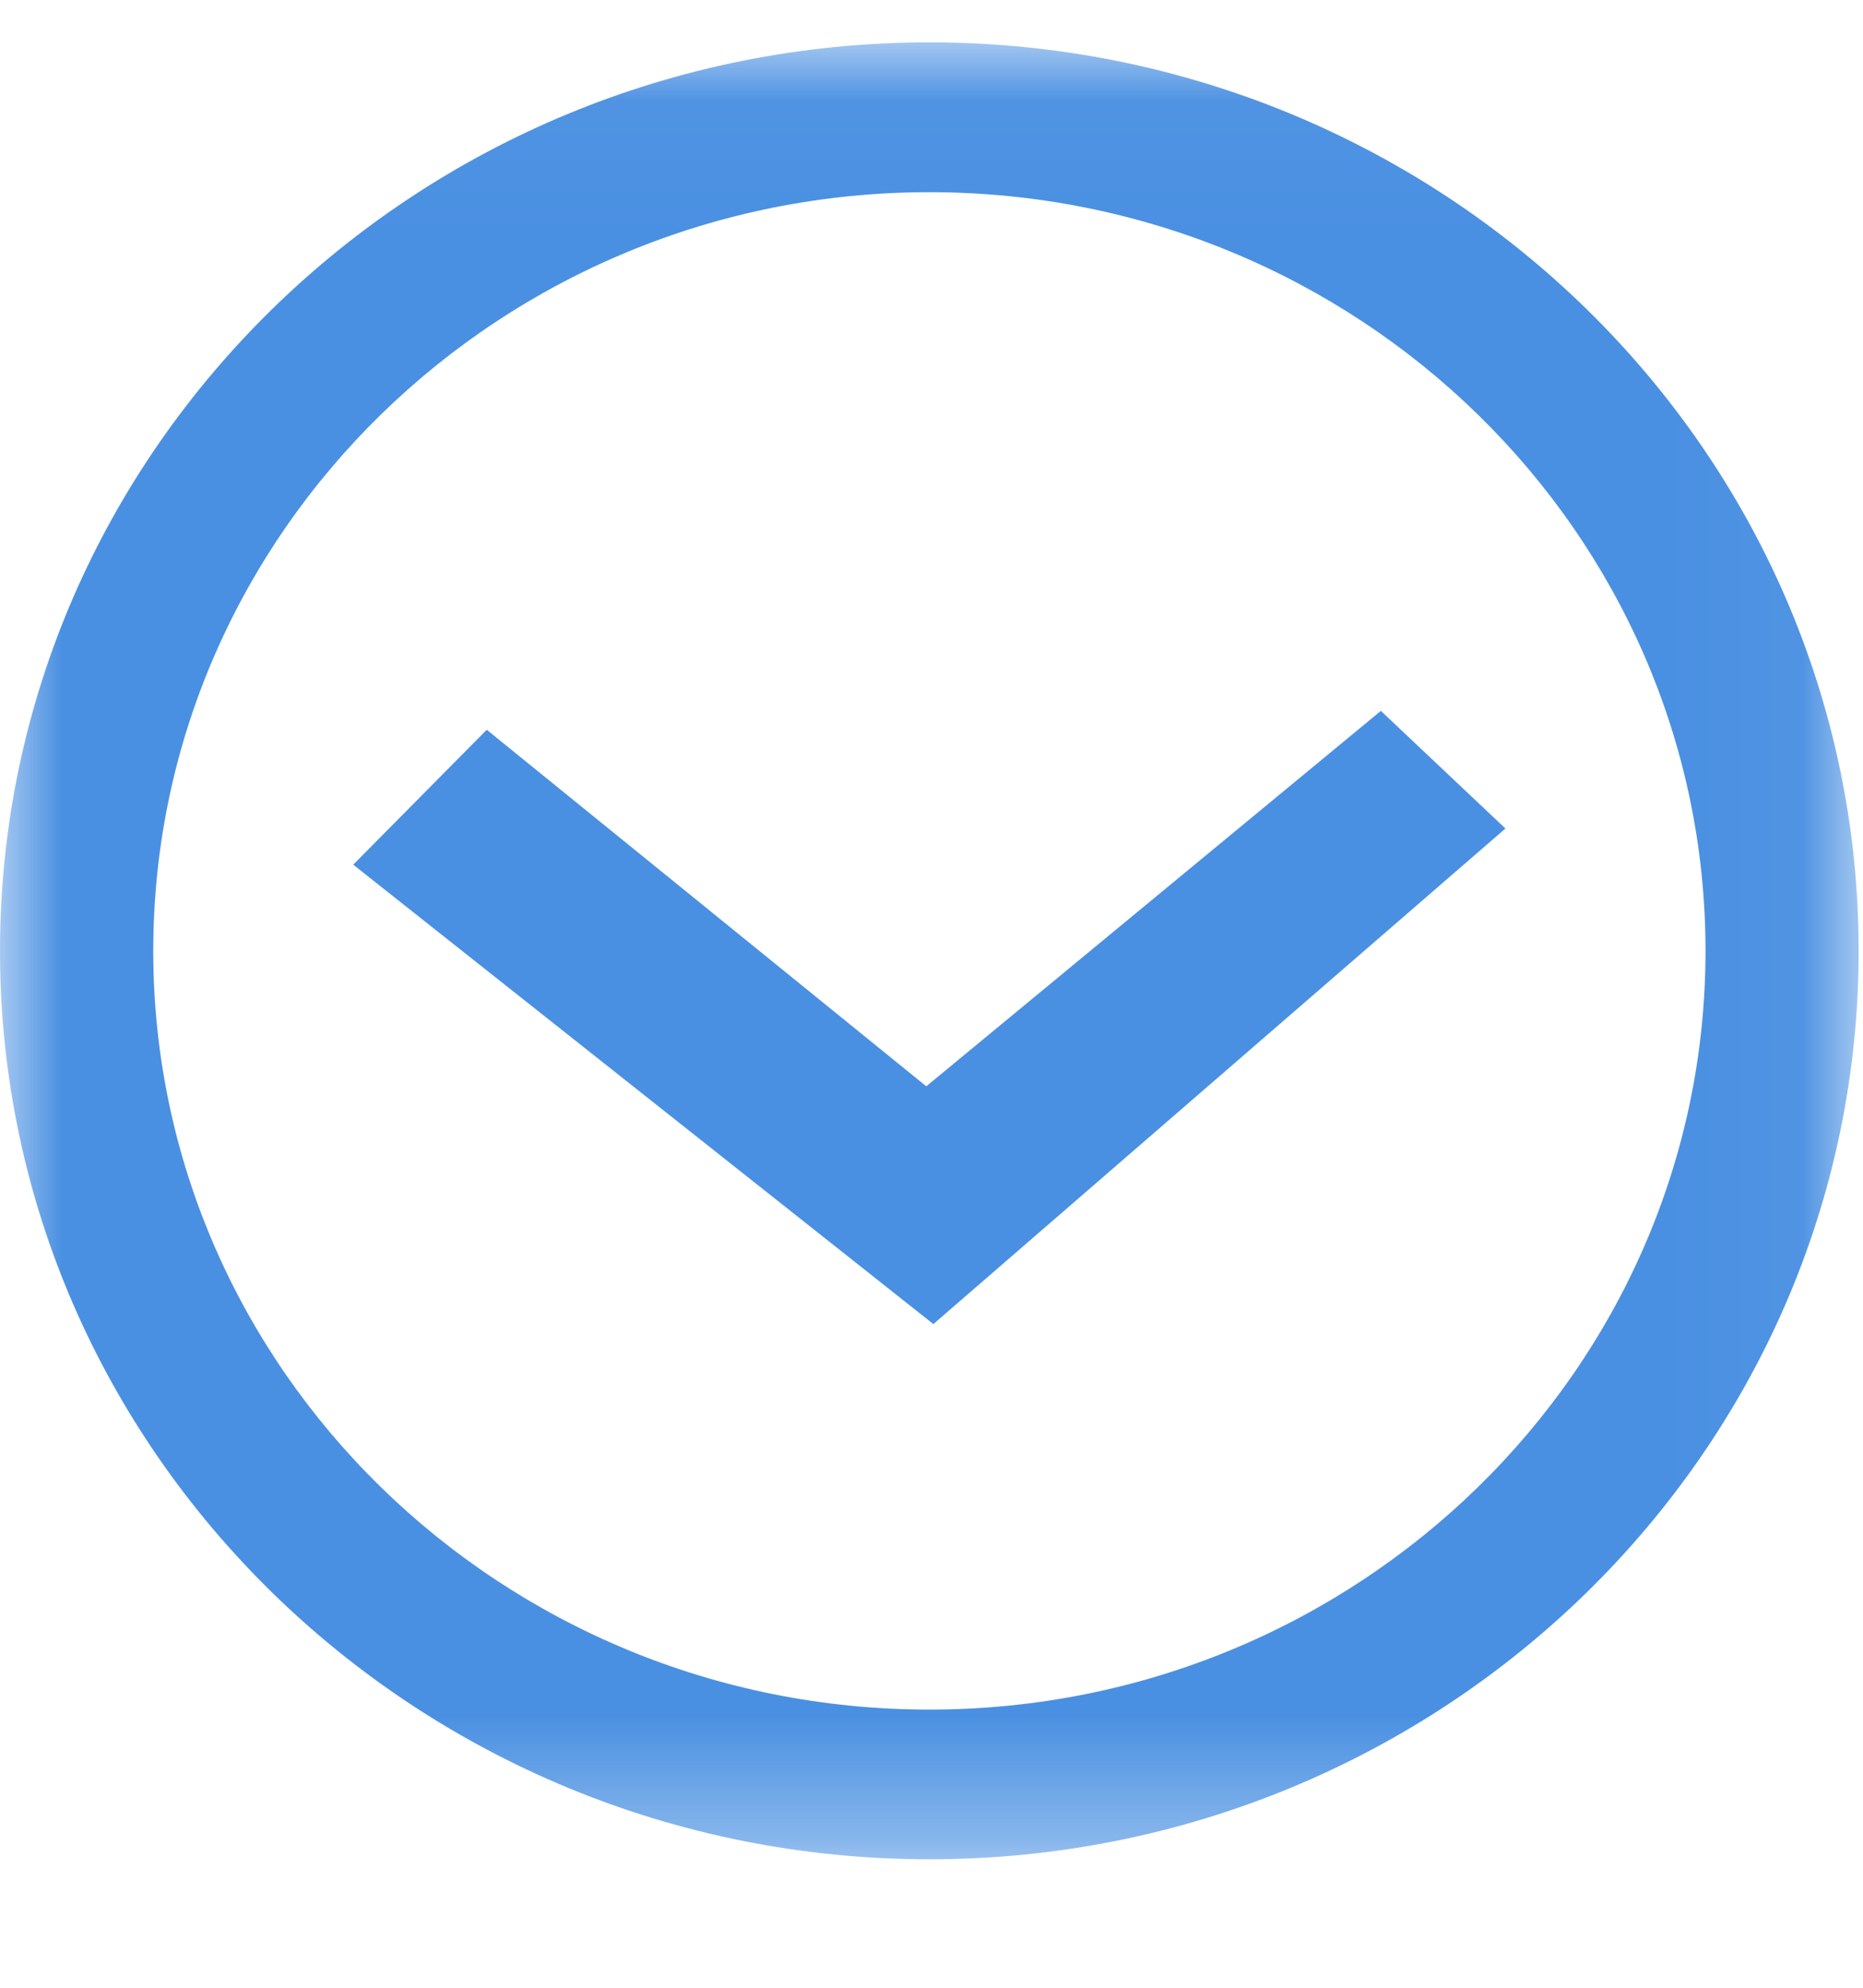
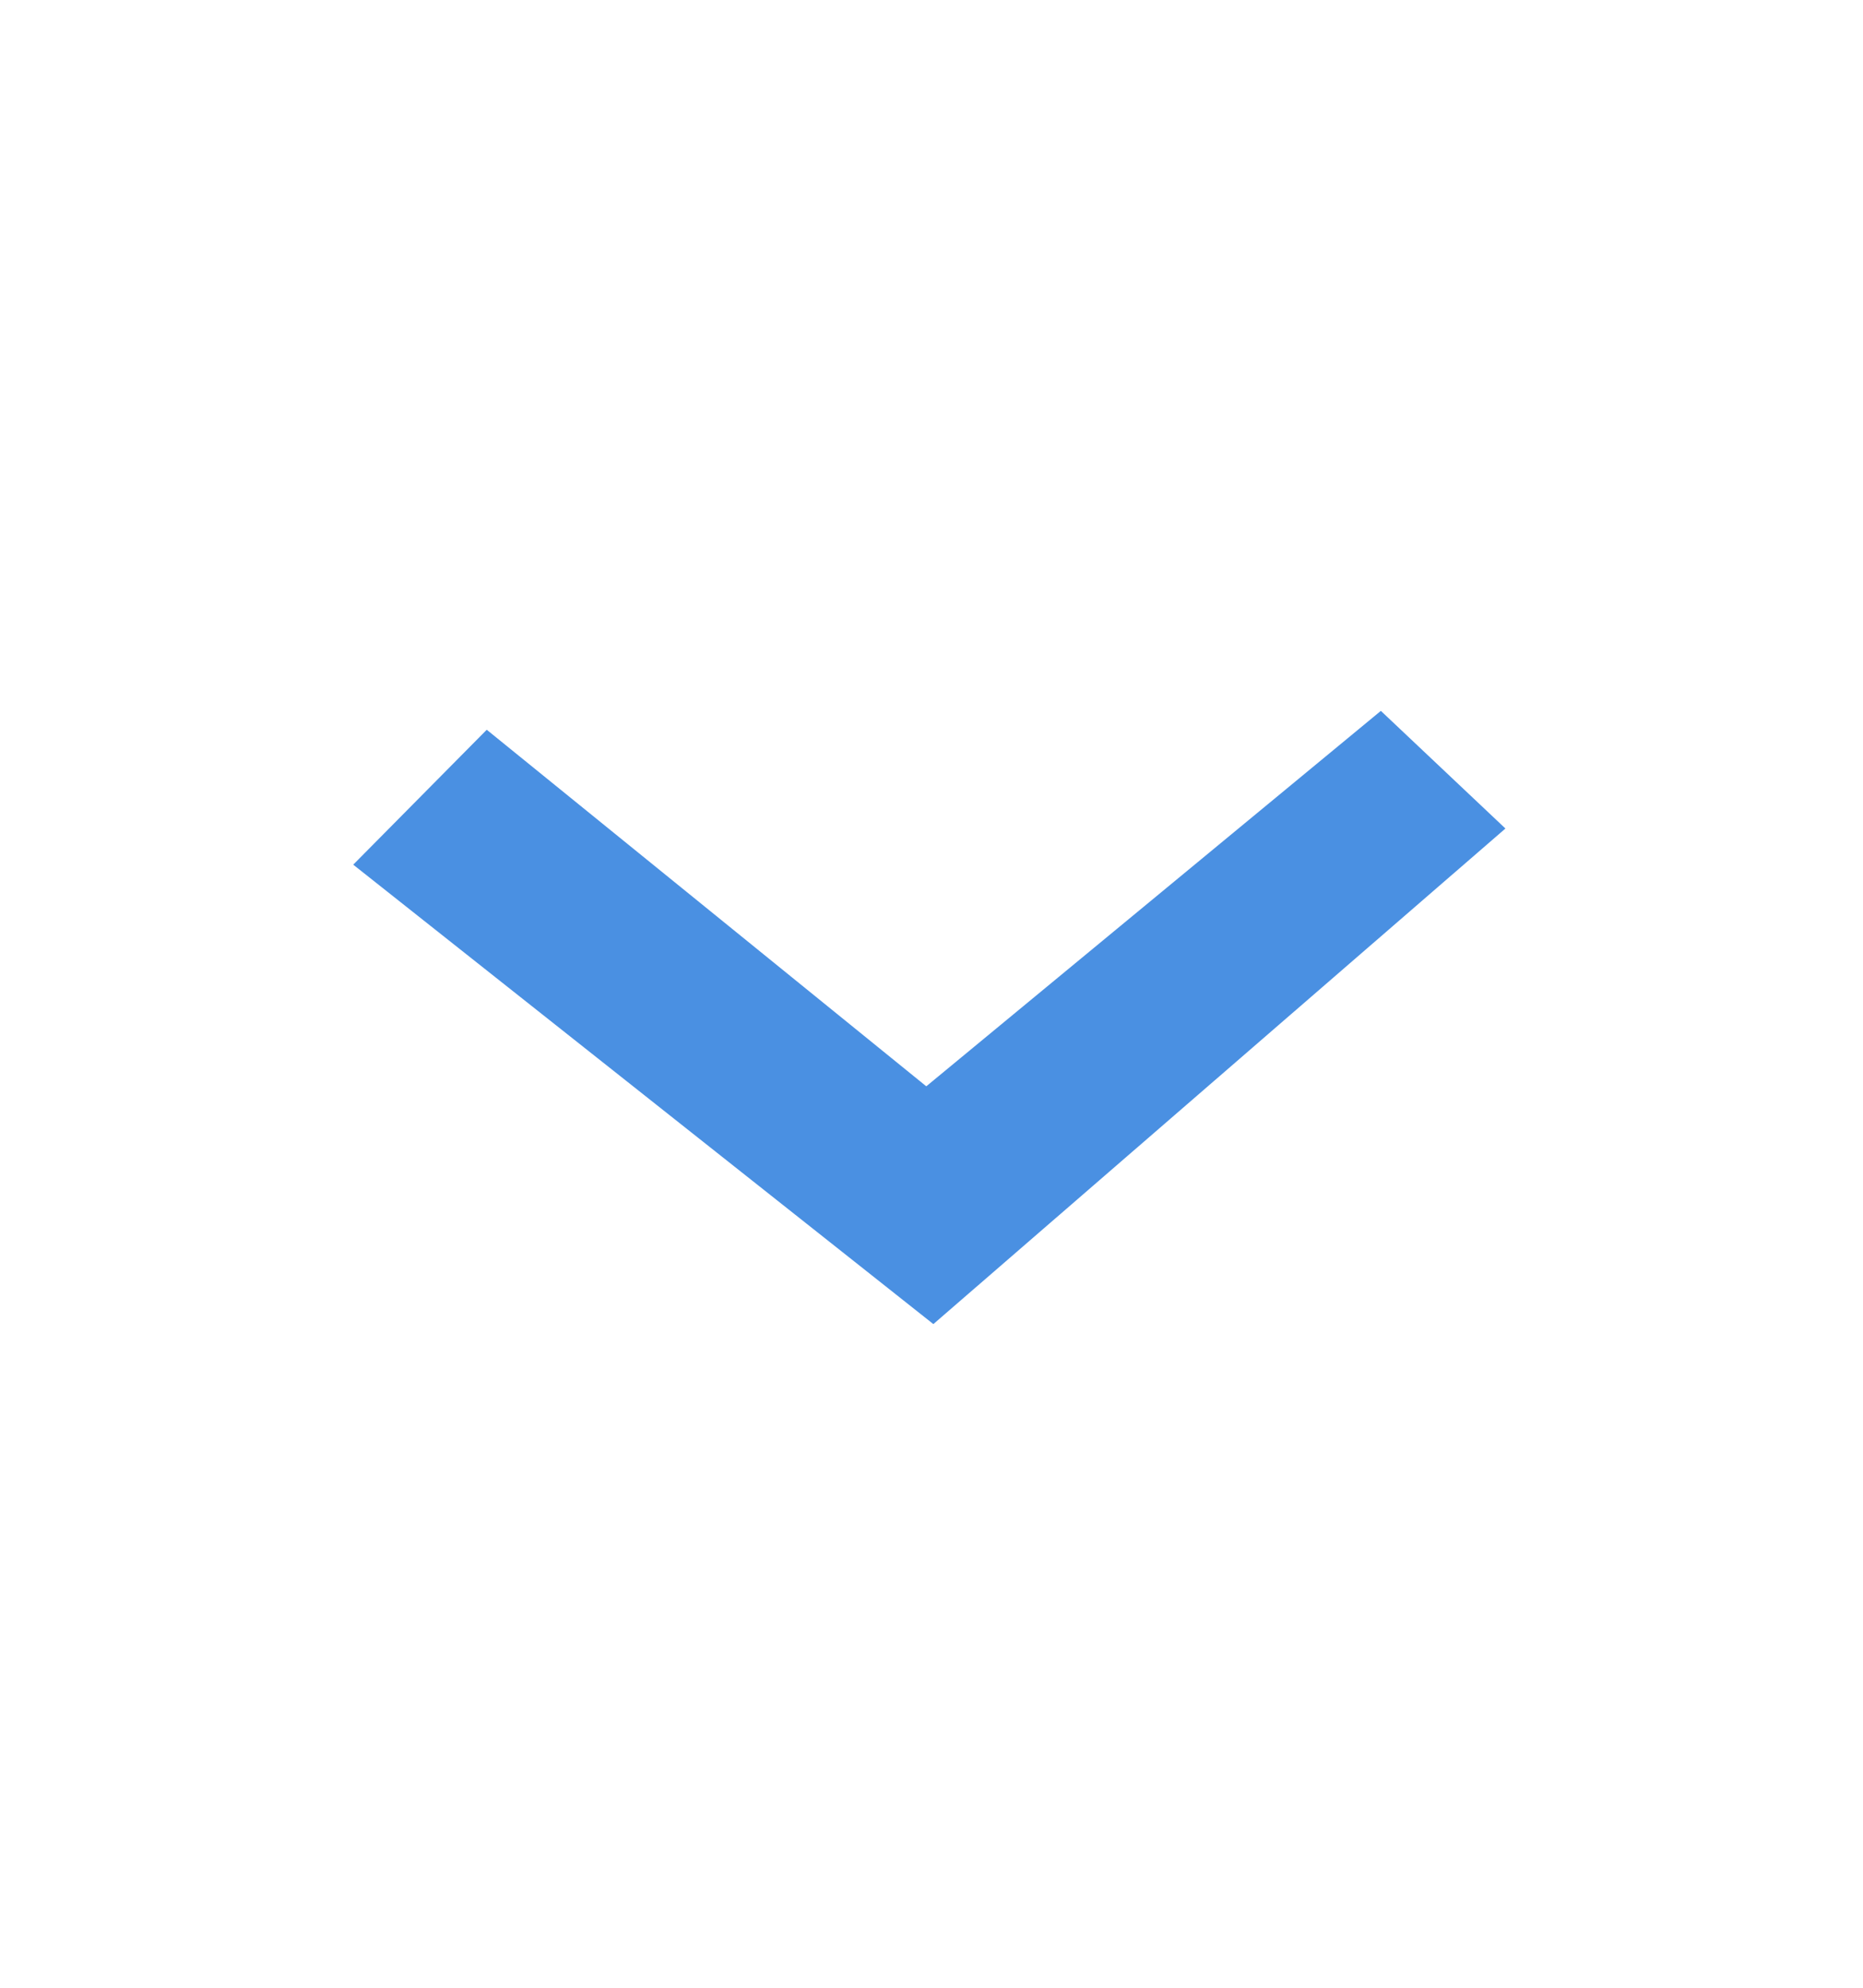
<svg xmlns="http://www.w3.org/2000/svg" xmlns:xlink="http://www.w3.org/1999/xlink" width="15px" height="16px" viewBox="0 0 15 16">
  <title>Group 6</title>
  <defs>
-     <polygon id="path-1" points="0 0.034 14.965 0.034 14.965 14.659 0 14.659" />
-   </defs>
+     </defs>
  <g id="Page-1" stroke="none" stroke-width="1" fill="none" fill-rule="evenodd">
    <g id="Bavaria-Weed_Blog-Detail" transform="translate(-522, -1608)">
      <g id="Page" />
      <g id="Page" />
      <g id="Group-6" transform="translate(522, 1608)">
        <g id="Group-3" transform="translate(0, 0.307)">
          <mask id="mask-2" fill="white">
            <use xlink:href="#path-1" />
          </mask>
          <g id="Clip-2" />
-           <path d="M7.483,13.454 C4.037,13.454 1.234,10.714 1.234,7.347 C1.234,3.979 4.037,1.24 7.483,1.24 C10.929,1.24 13.732,3.979 13.732,7.347 C13.732,10.714 10.929,13.454 7.483,13.454 M7.483,0.034 C3.357,0.034 0,3.314 0,7.347 C0,11.379 3.357,14.659 7.483,14.659 C11.609,14.659 14.965,11.379 14.965,7.347 C14.965,3.314 11.609,0.034 7.483,0.034" id="Fill-1" fill="#4A90E2" mask="url(#mask-2)" />
        </g>
        <polygon id="Fill-4" fill="#4A90E2" points="12.121 6.669 11.118 5.722 7.458 8.744 3.919 5.874 2.844 6.96 7.515 10.658" />
      </g>
    </g>
  </g>
</svg>